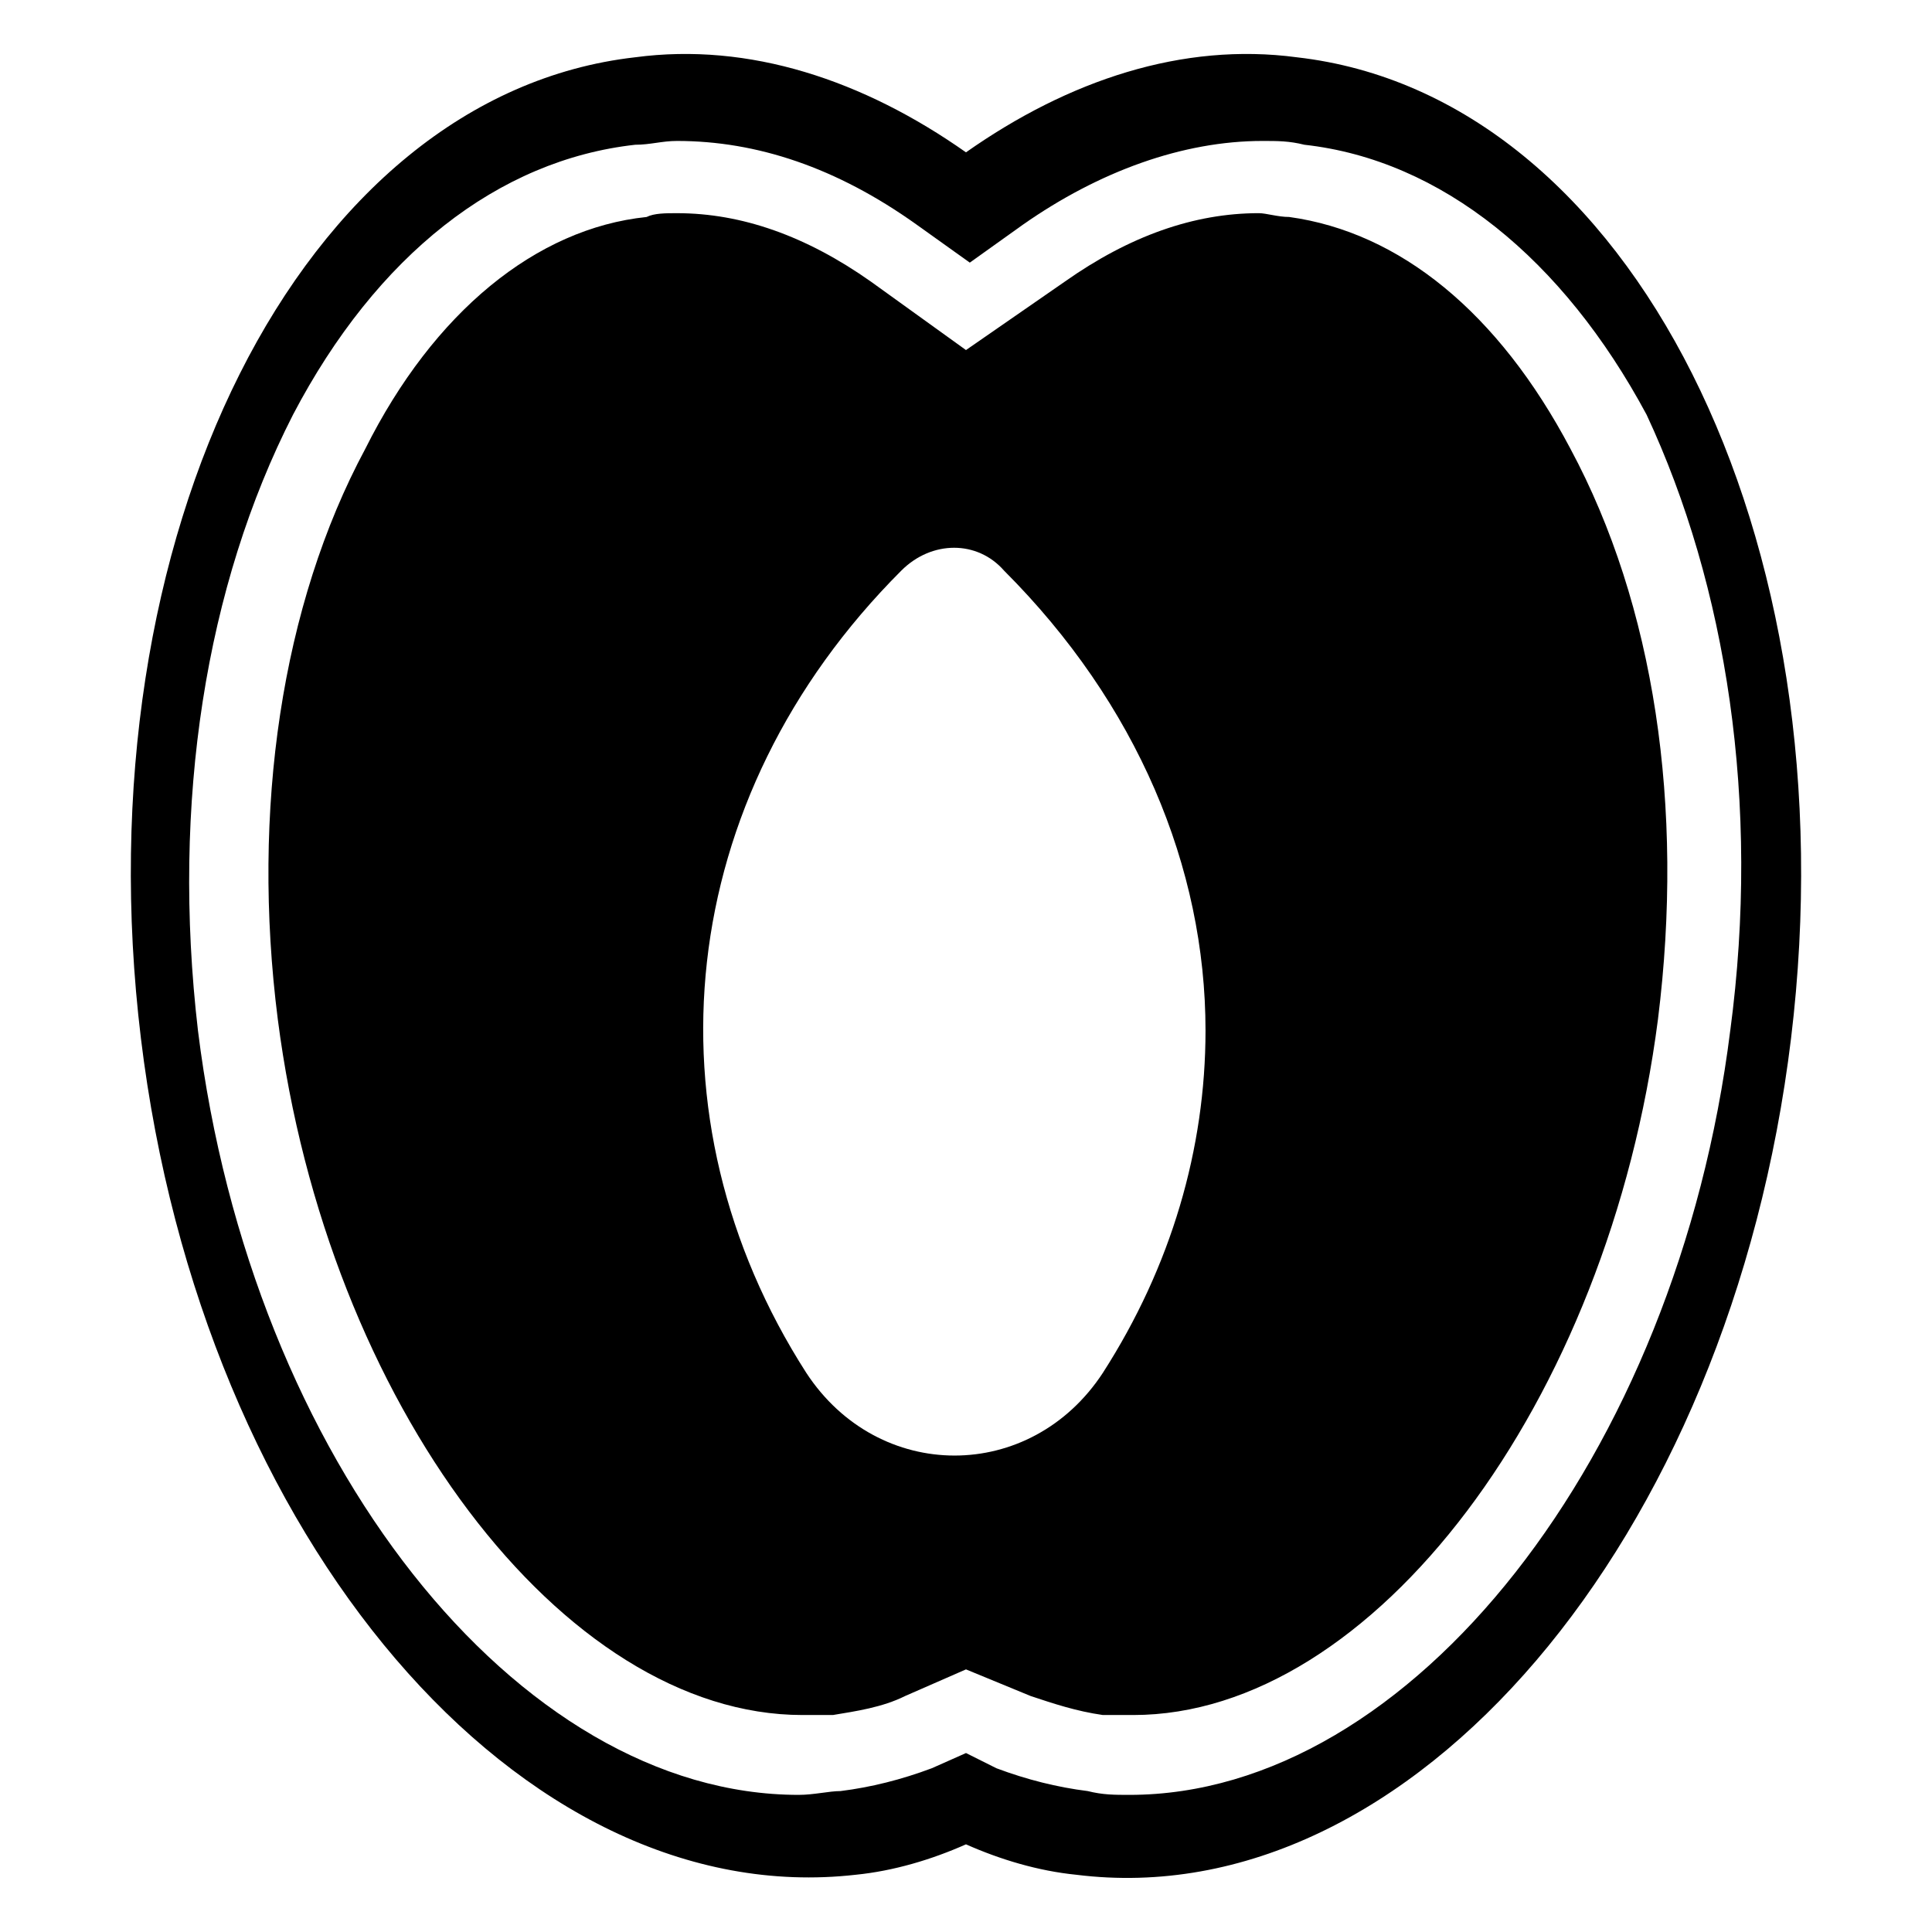
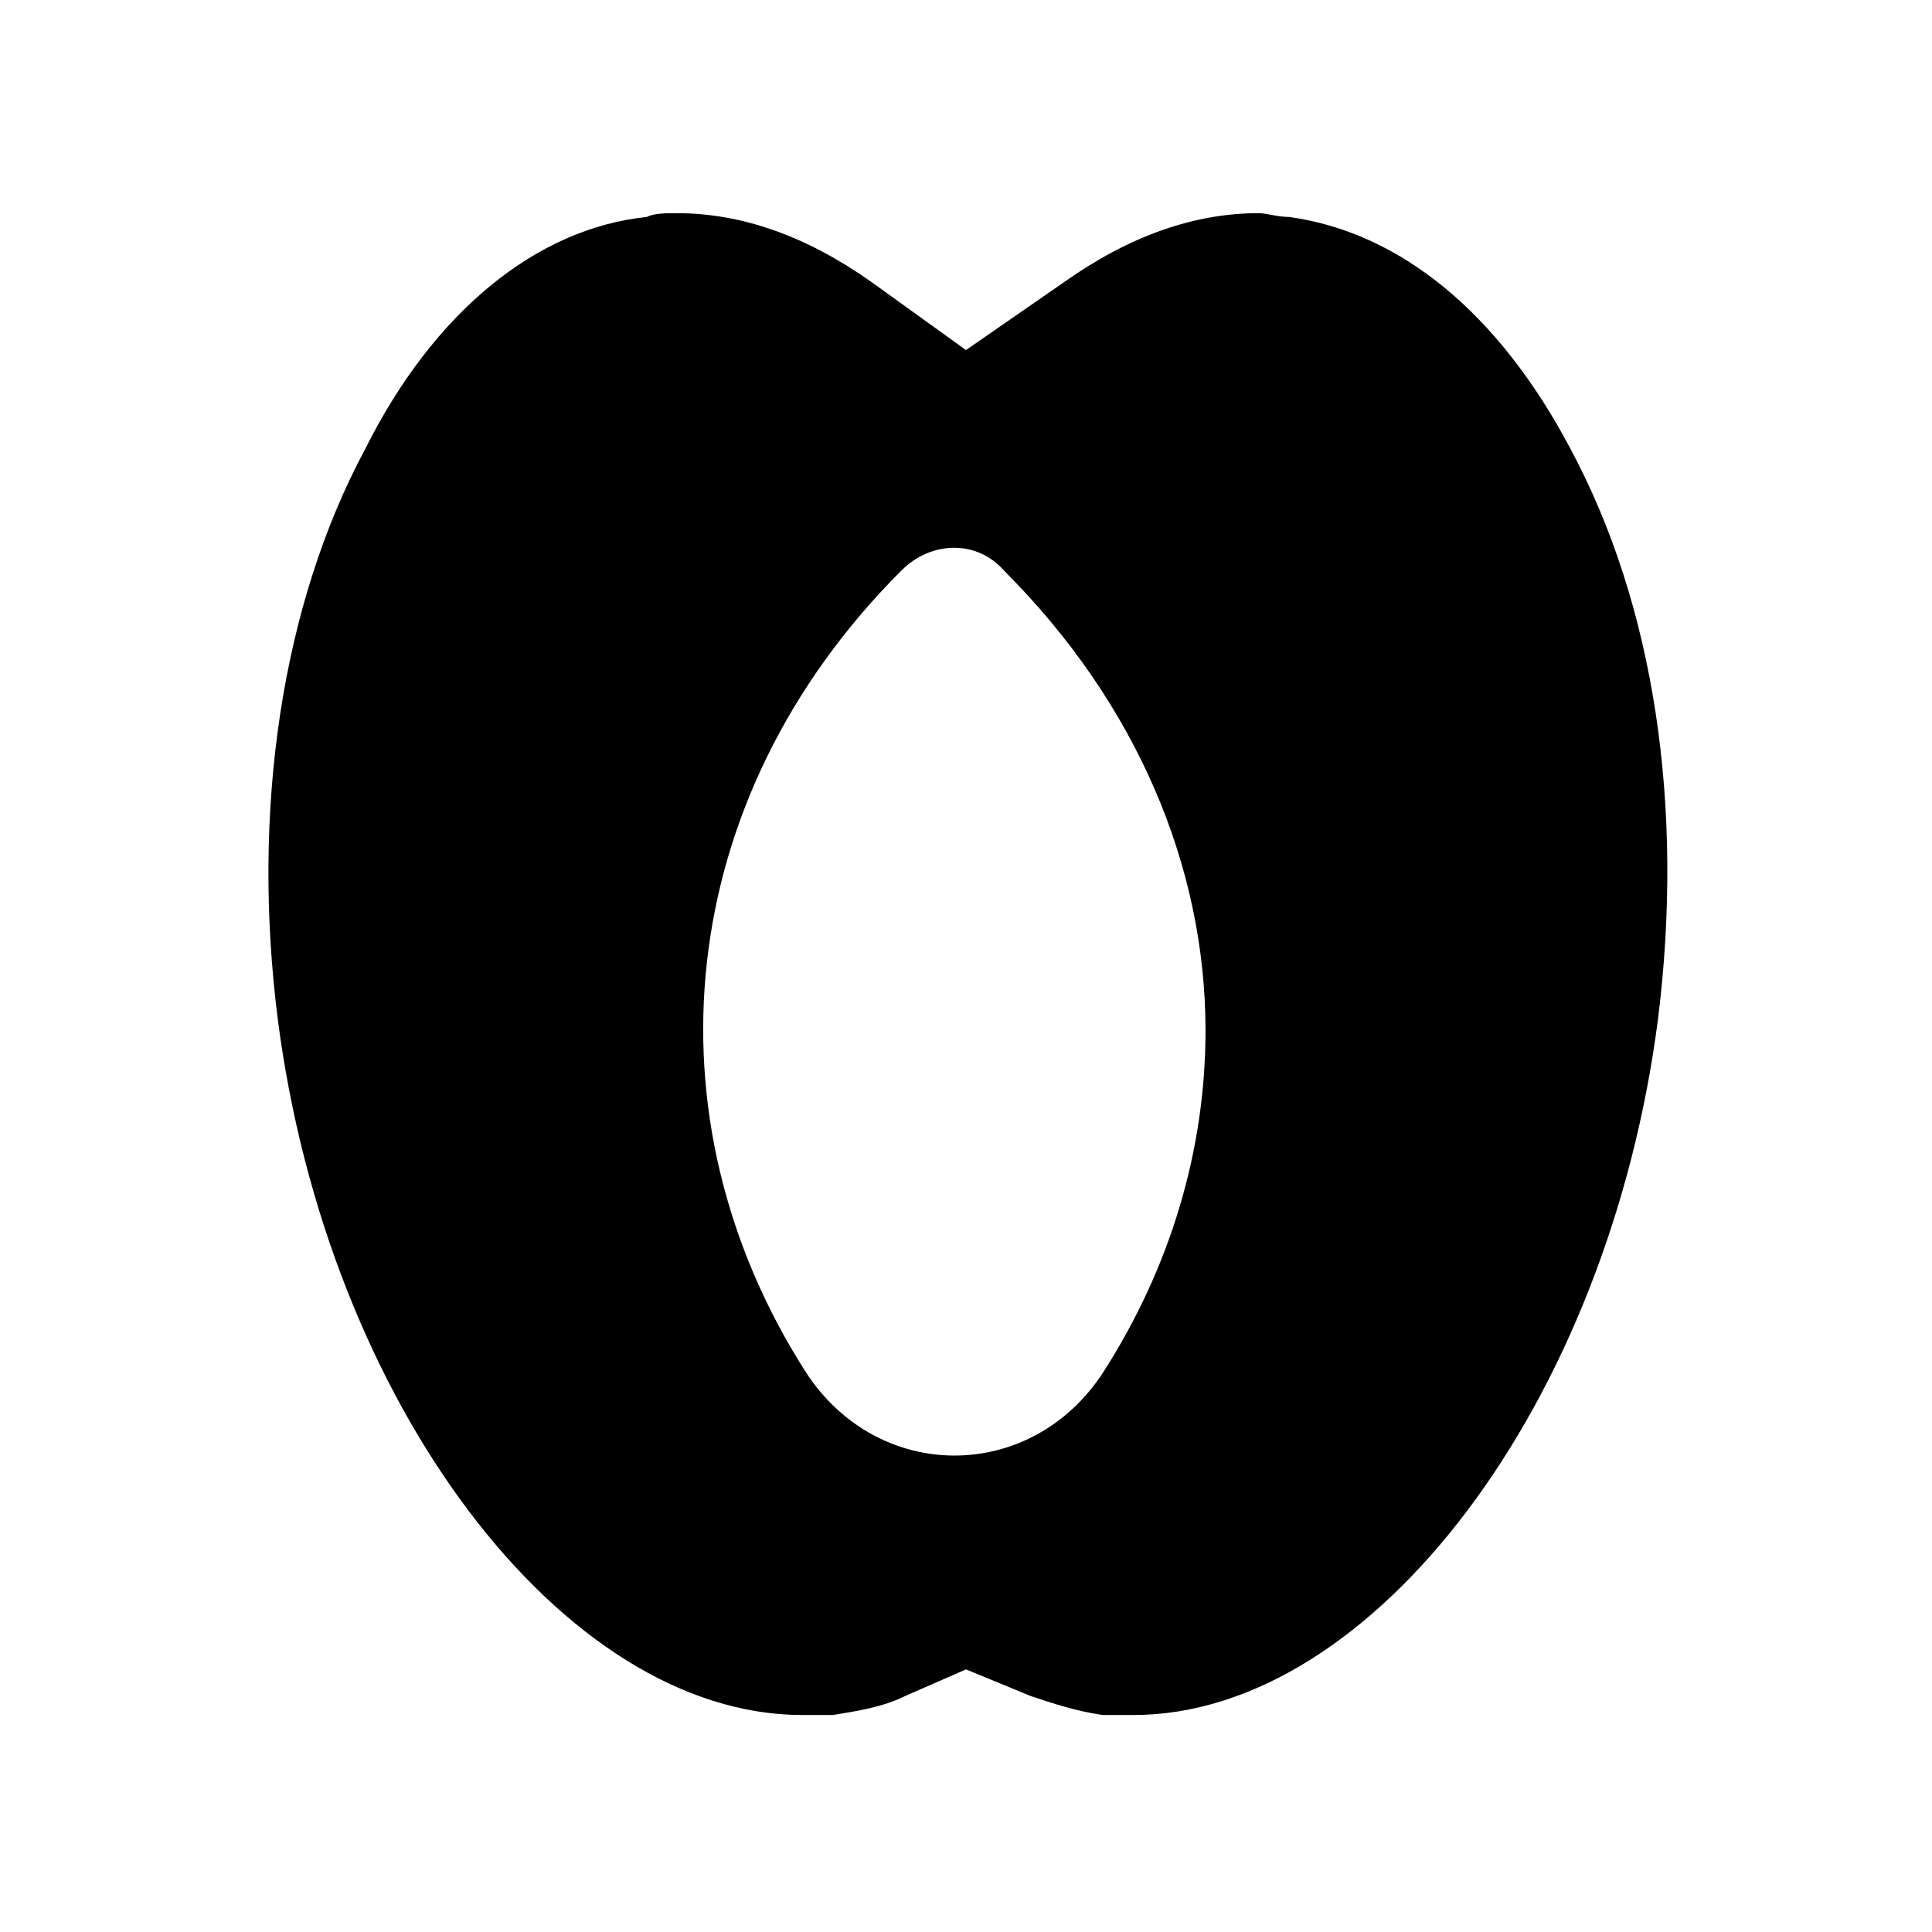
<svg xmlns="http://www.w3.org/2000/svg" fill="#000000" width="800px" height="800px" version="1.1" viewBox="144 144 512 512">
  <g>
-     <path d="m487.66 159.18c-30.23-4.031-60.457 6.047-87.664 25.191-27.207-19.145-57.434-29.223-87.664-25.191-88.668 10.078-147.11 126.96-130.99 259.97 16.121 133 100.76 231.75 189.43 221.68 10.078-1.008 20.152-4.031 29.223-8.062 9.07 4.031 19.145 7.055 29.223 8.062 88.672 11.082 173.31-88.672 189.43-221.68 16.117-133.01-42.324-249.89-131-259.97zm114.87 257.95c-14.105 112.85-84.641 202.53-159.2 202.53-4.031 0-7.055 0-11.082-1.008-8.062-1.008-16.121-3.023-24.184-6.047l-8.062-4.031-9.07 4.031c-8.062 3.023-16.121 5.039-24.184 6.047-3.023 0-7.055 1.008-11.082 1.008-74.562 0-145.1-88.672-159.2-202.53-7.055-60.457 2.016-117.89 25.188-163.23 22.168-42.32 54.41-67.512 90.688-71.539 4.031 0 7.055-1.008 11.082-1.008 21.16 0 42.32 7.055 63.48 22.168l14.105 10.078 14.105-10.078c20.152-14.105 42.32-22.168 63.48-22.168 4.031 0 7.055 0 11.082 1.008 36.273 4.031 68.52 30.23 90.688 71.539 21.164 45.344 30.23 102.78 22.172 163.23z" />
    <path d="m485.64 201.5c-3.023 0-6.047-1.008-8.062-1.008-17.129 0-34.258 6.047-51.387 18.137l-26.195 18.141-25.191-18.137c-17.129-12.09-34.258-18.137-51.387-18.137-3.023 0-6.047 0-8.062 1.008-29.223 3.023-56.426 25.191-74.562 61.465-22.168 41.312-30.23 95.723-23.176 151.14 13.098 101.77 75.57 184.39 139.05 184.39h8.062c6.047-1.008 13.098-2.016 19.145-5.039l16.121-7.055 17.129 7.055c6.047 2.016 12.09 4.031 19.145 5.039h8.062c63.48 0 125.95-82.625 139.05-184.39 7.055-56.426-1.008-109.83-23.176-151.14-19.145-36.277-45.344-57.438-74.566-61.469zm-49.371 306.32c-19.145 29.223-59.449 29.223-78.594 0-43.328-67.512-35.266-152.15 25.191-212.61 8.062-8.062 20.152-8.062 27.207 0 35.266 35.266 53.402 78.594 53.402 121.92-0.004 31.238-9.07 62.477-27.207 90.688z" />
  </g>
</svg>